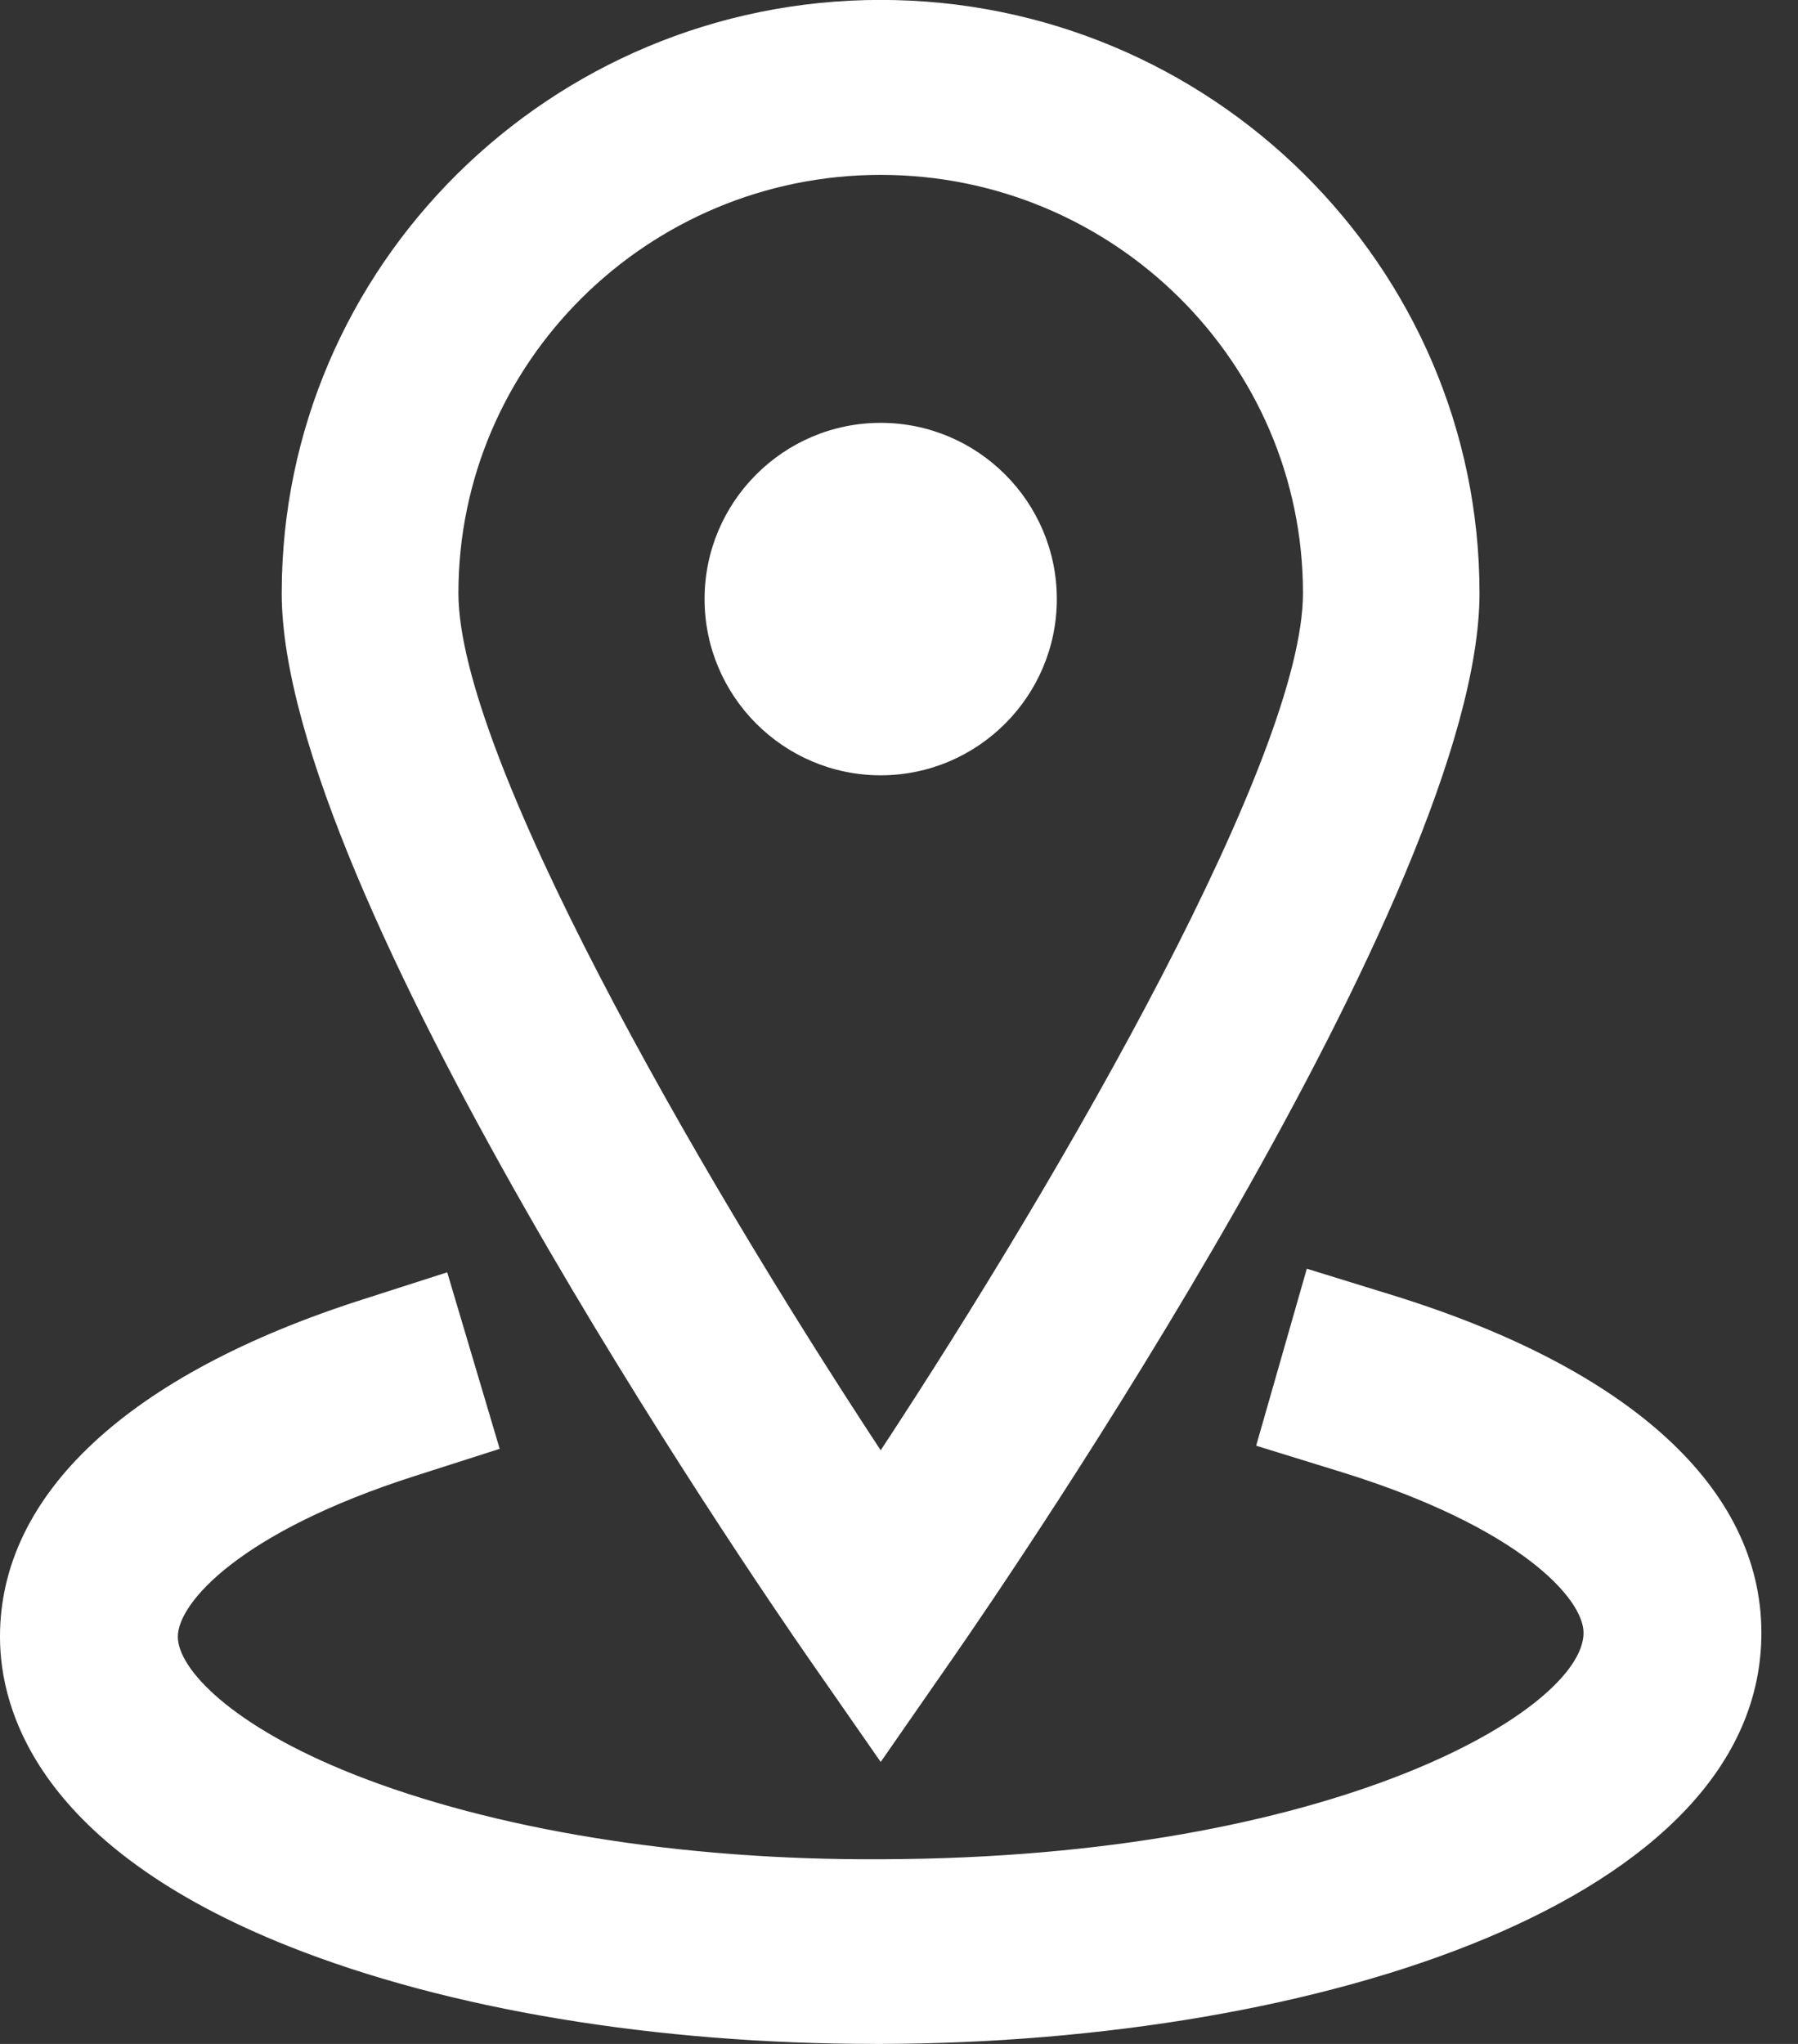
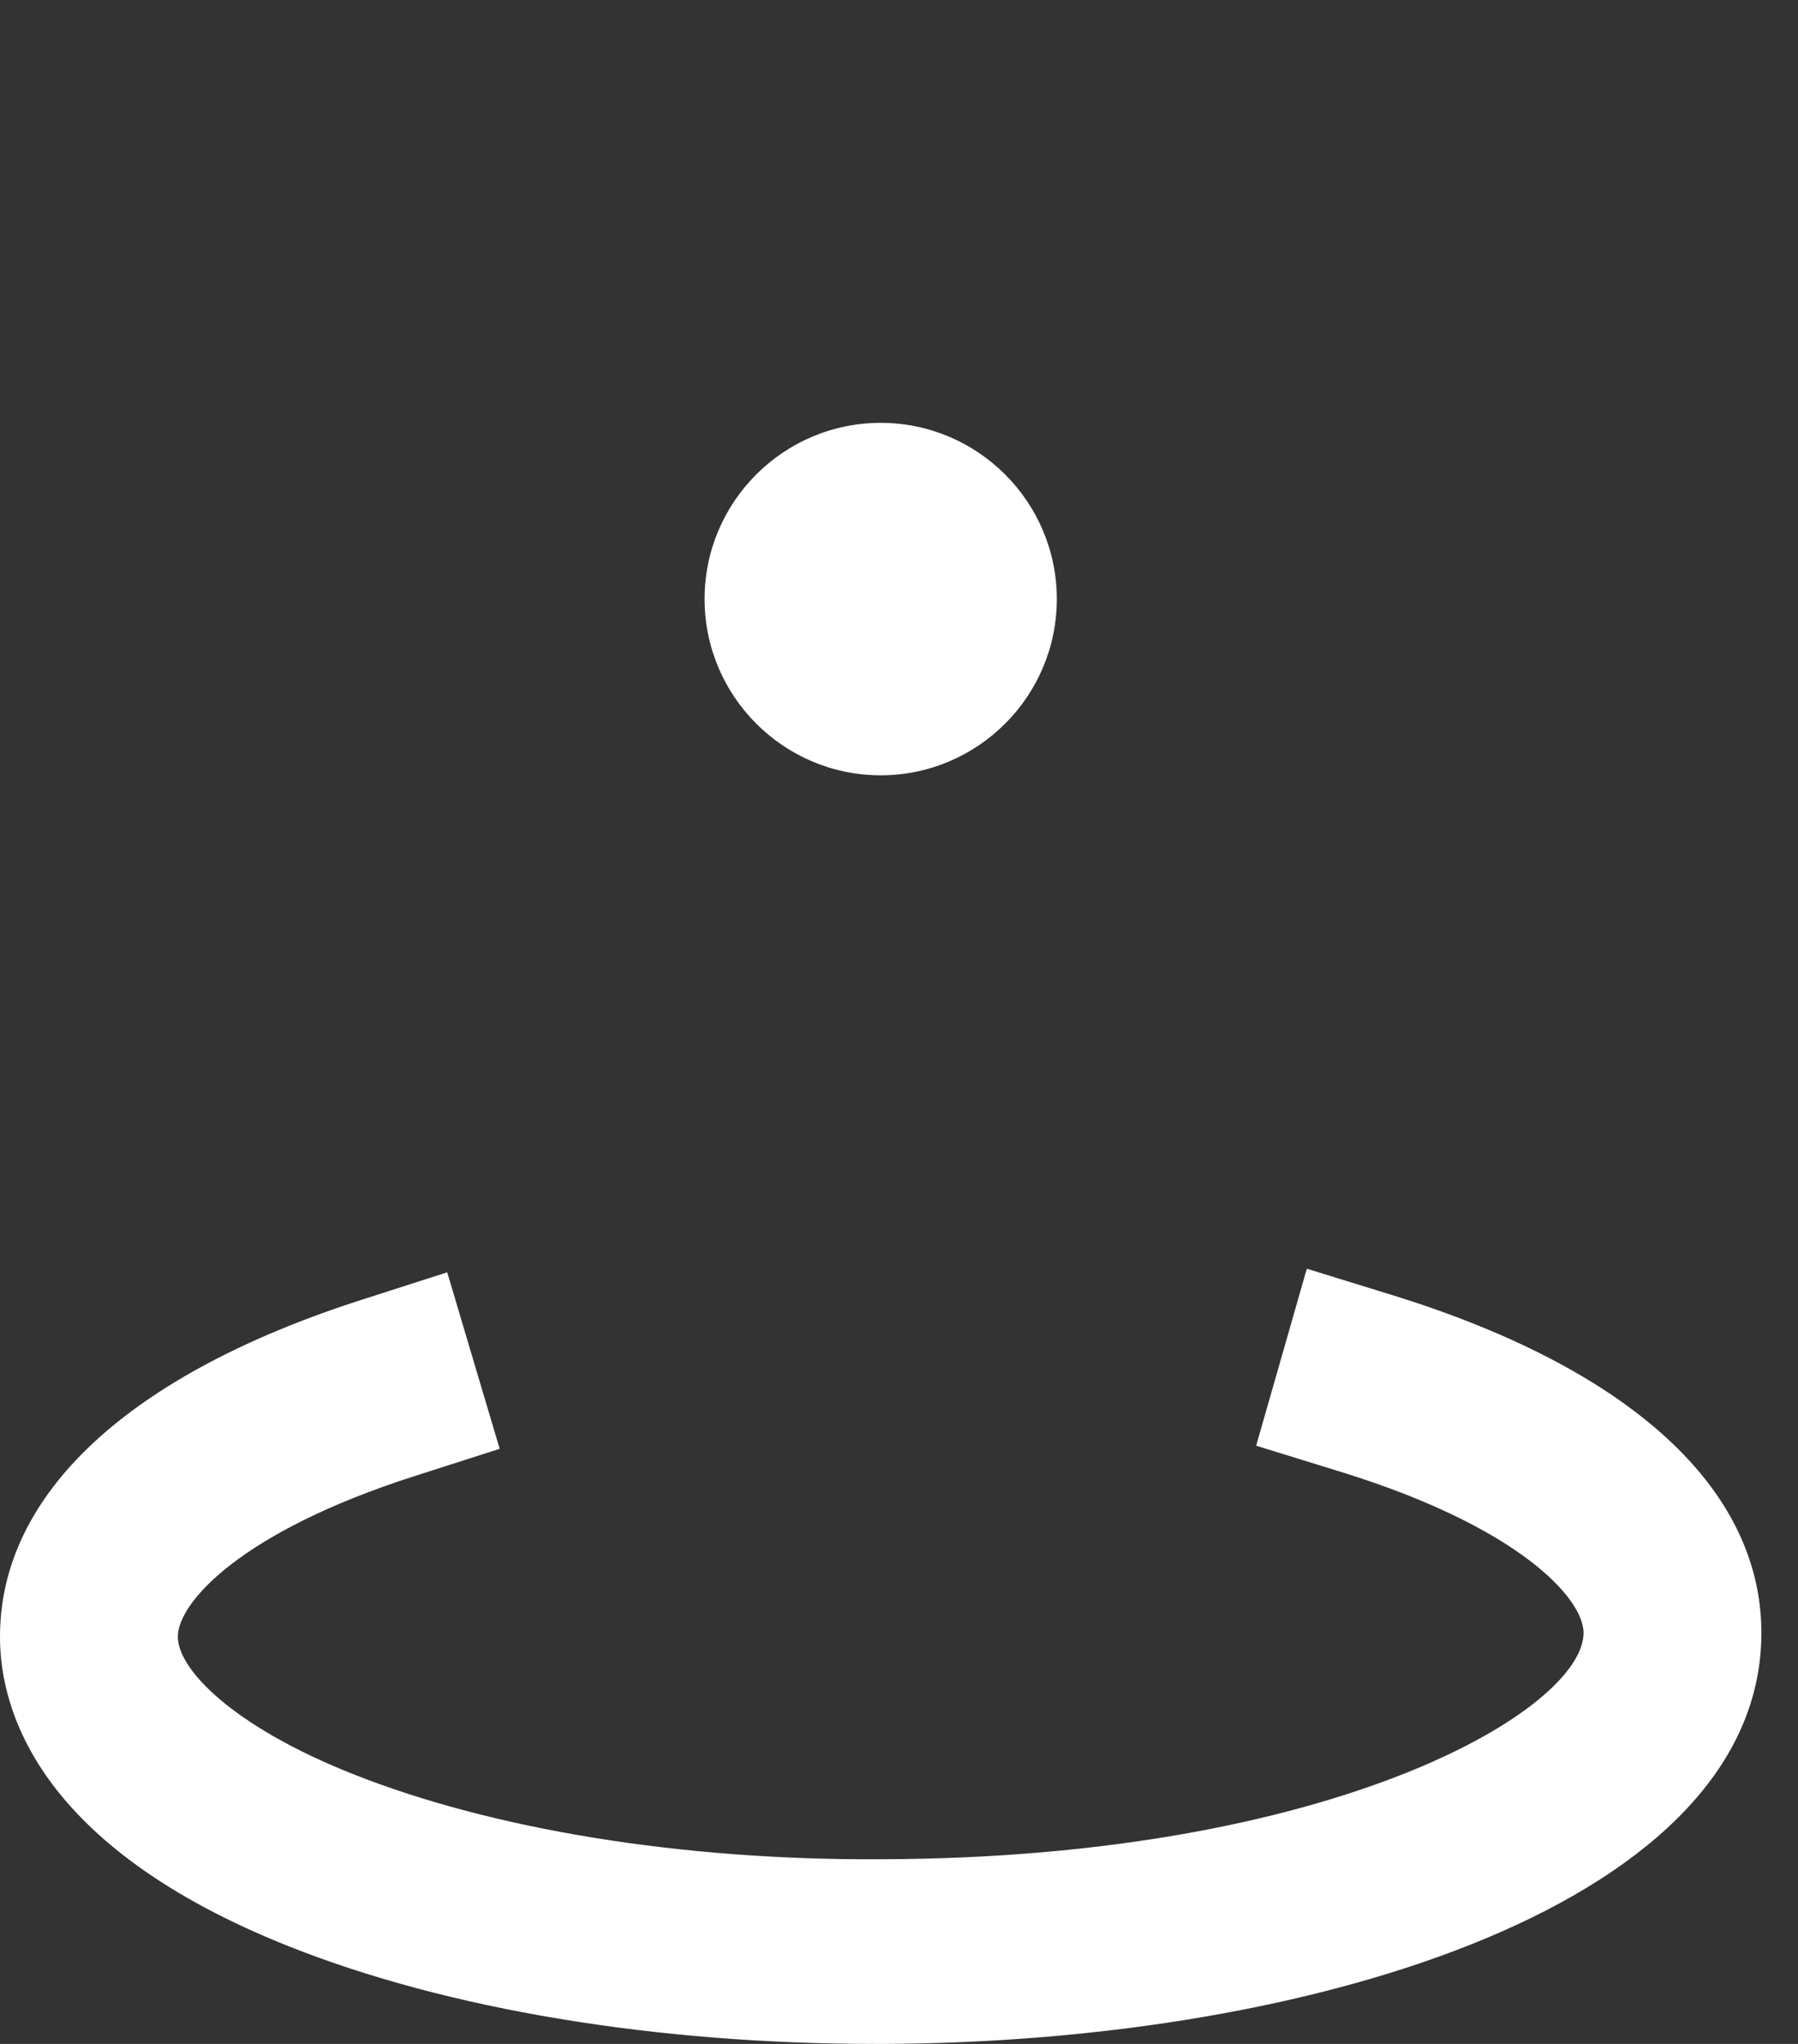
<svg xmlns="http://www.w3.org/2000/svg" height="25" viewBox="0 0 22 25" width="22">
  <rect x="0" y="0" width="22" height="25" fill="#333333" stroke="none" />
  <g fill="#fff" fill-rule="evenodd" transform="">
-     <path d="m10.776 2.139c2.849 0 5.167 2.295 5.167 5.116 0 1.977-2.88 7.008-5.167 10.484-2.287-3.475-5.167-8.506-5.167-10.484 0-2.821 2.318-5.116 5.167-5.116zm0 19.412.89-1.281c.658-.948 6.437-9.371 6.437-13.015 0-4.001-3.288-7.256-7.328-7.256-4.04 0-7.328 3.255-7.328 7.256 0 3.643 5.779 12.066 6.438 13.015z" />
    <path d="m17.033 15.84-1.043-.322-.62 2.165 1.043.322c2.172.672 2.962 1.544 2.963 1.966.002.932-3.028 2.755-8.592 2.77-2.437.015-4.753-.363-6.463-1.041-1.473-.584-2.144-1.281-2.145-1.68-.001-.417.769-1.285 2.898-1.966l1.04-.333-.642-2.159-1.04.334c-2.863.916-4.437 2.384-4.432 4.13.001.889.466 2.563 3.544 3.784 1.936.768 4.48 1.19 7.171 1.19h.075c5.354-.016 10.771-1.75 10.762-5.035-.004-1.761-1.608-3.226-4.519-4.125" />
    <path d="m12.931 7.327c0-1.188-.967-2.155-2.155-2.155-1.188 0-2.155.966-2.155 2.155s.967 2.156 2.155 2.156c1.188 0 2.155-.967 2.155-2.156z" />
  </g>
</svg>